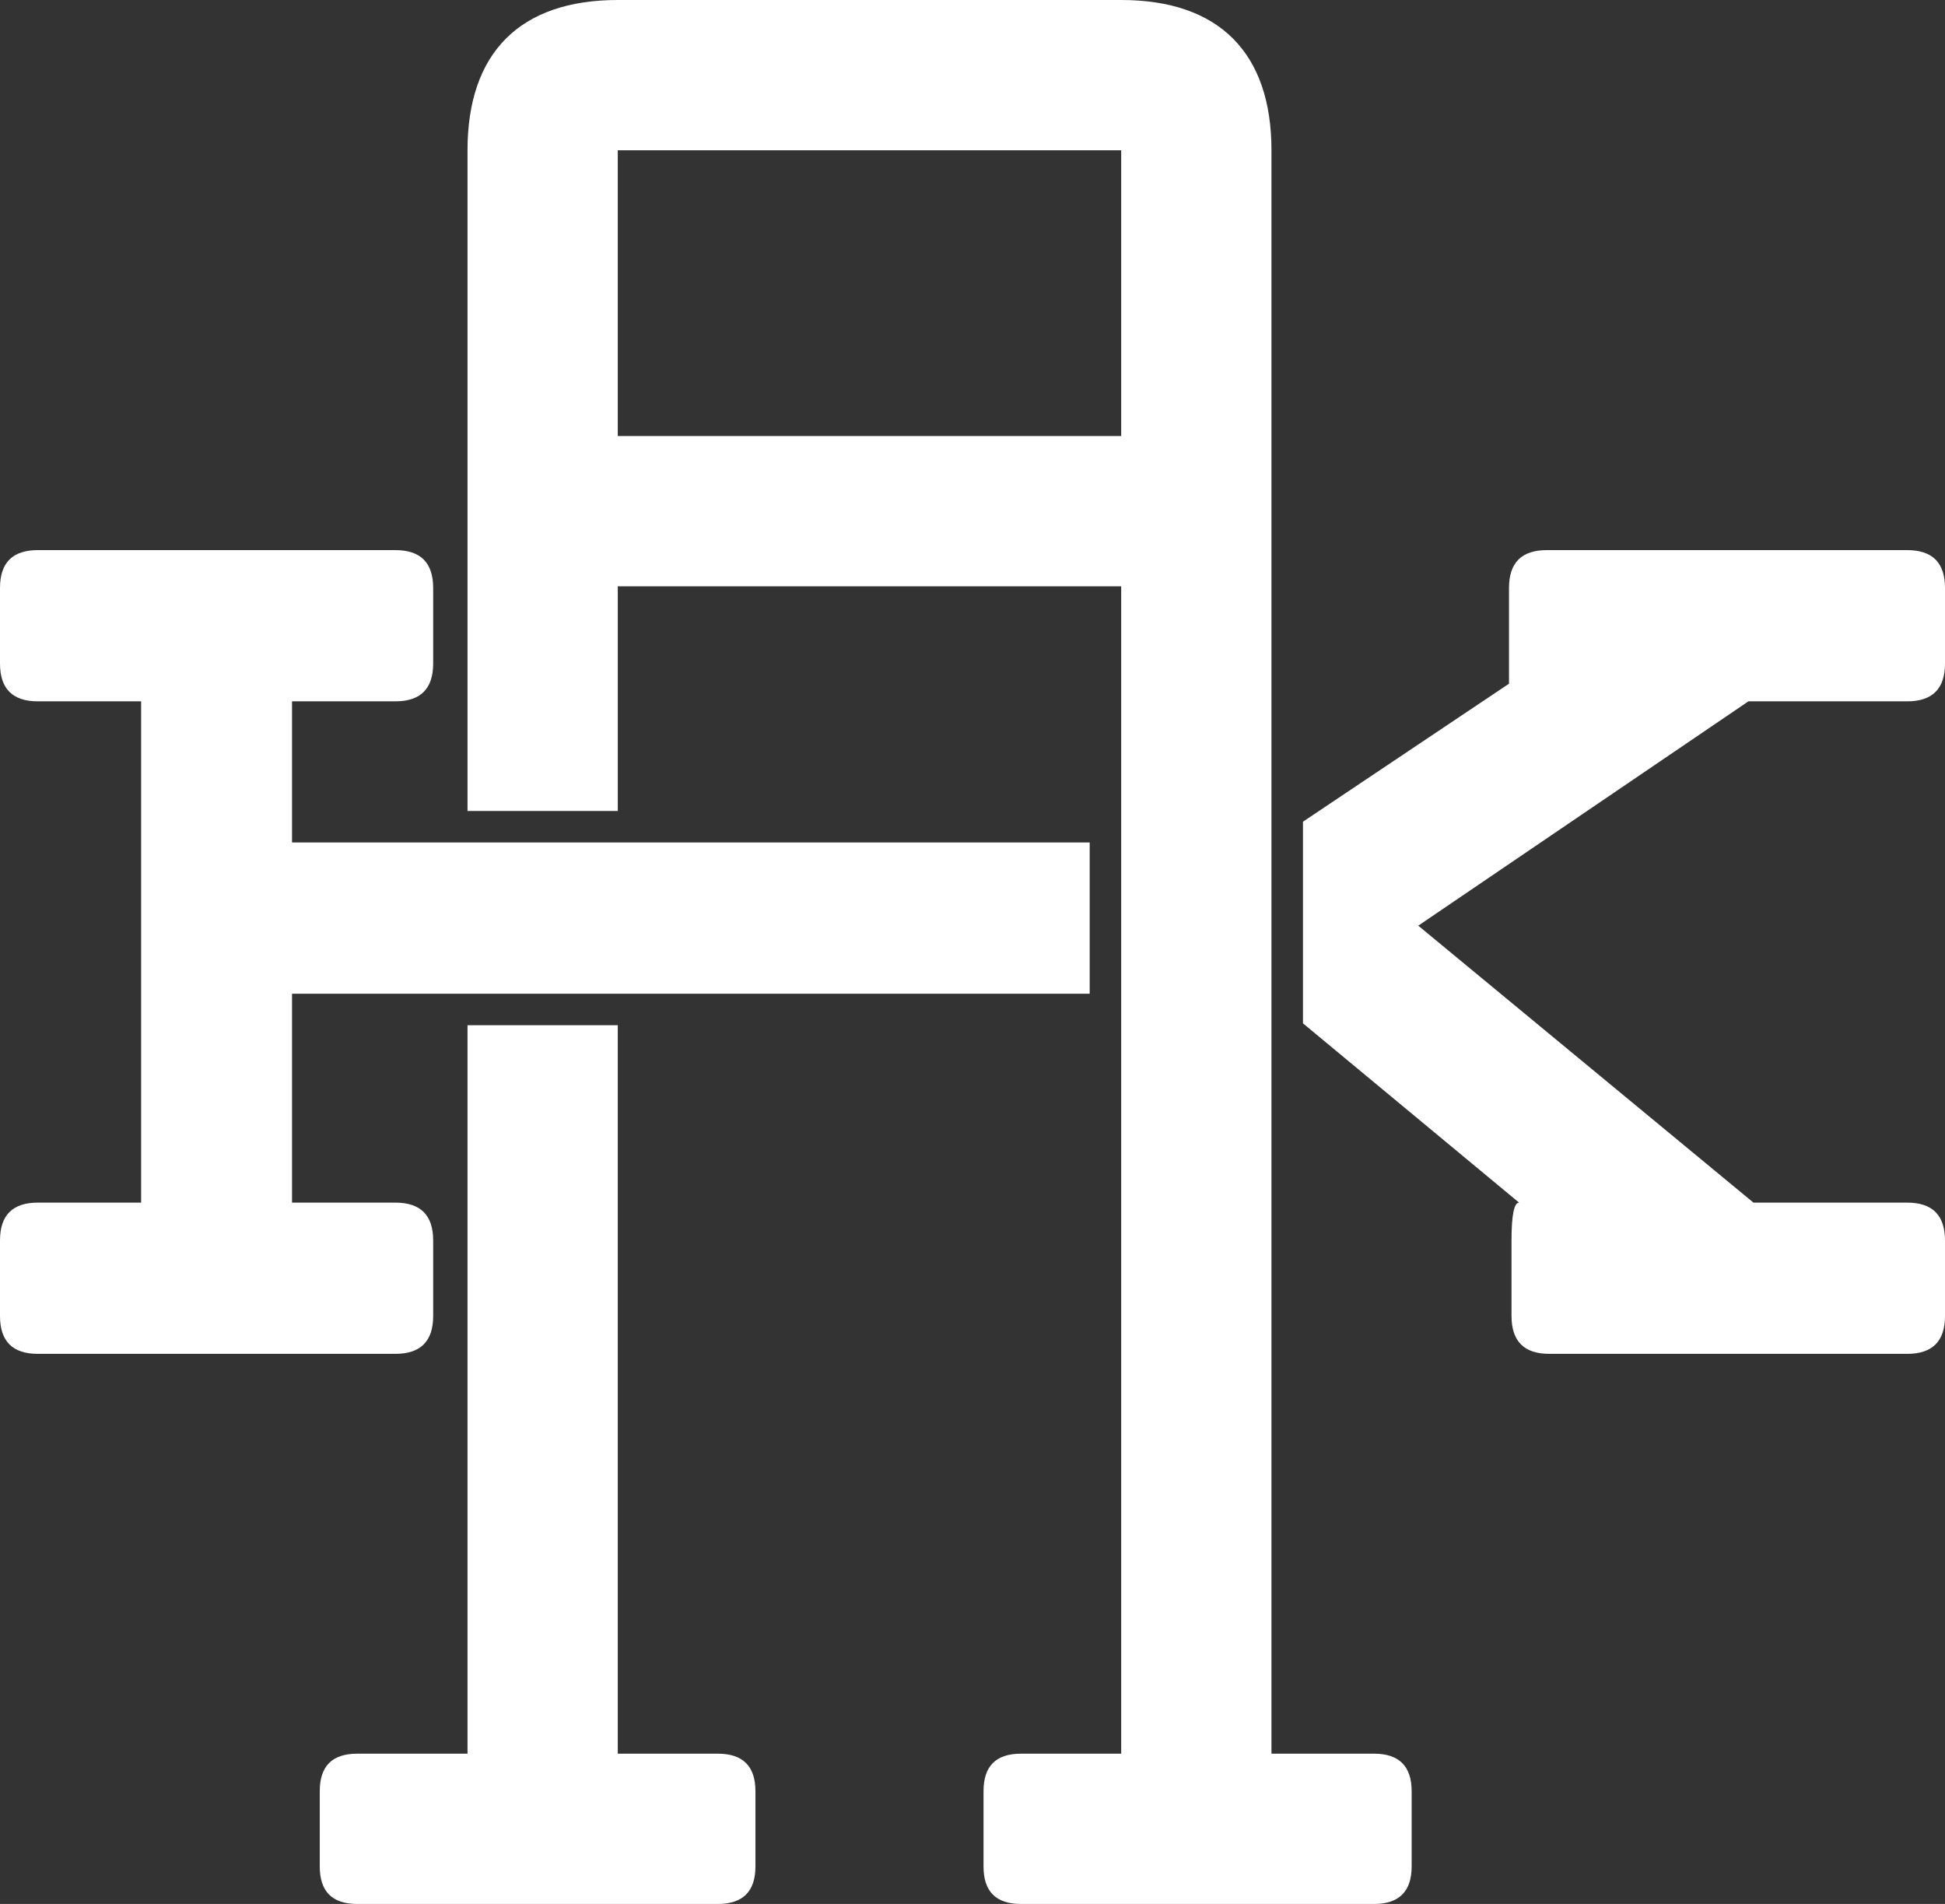
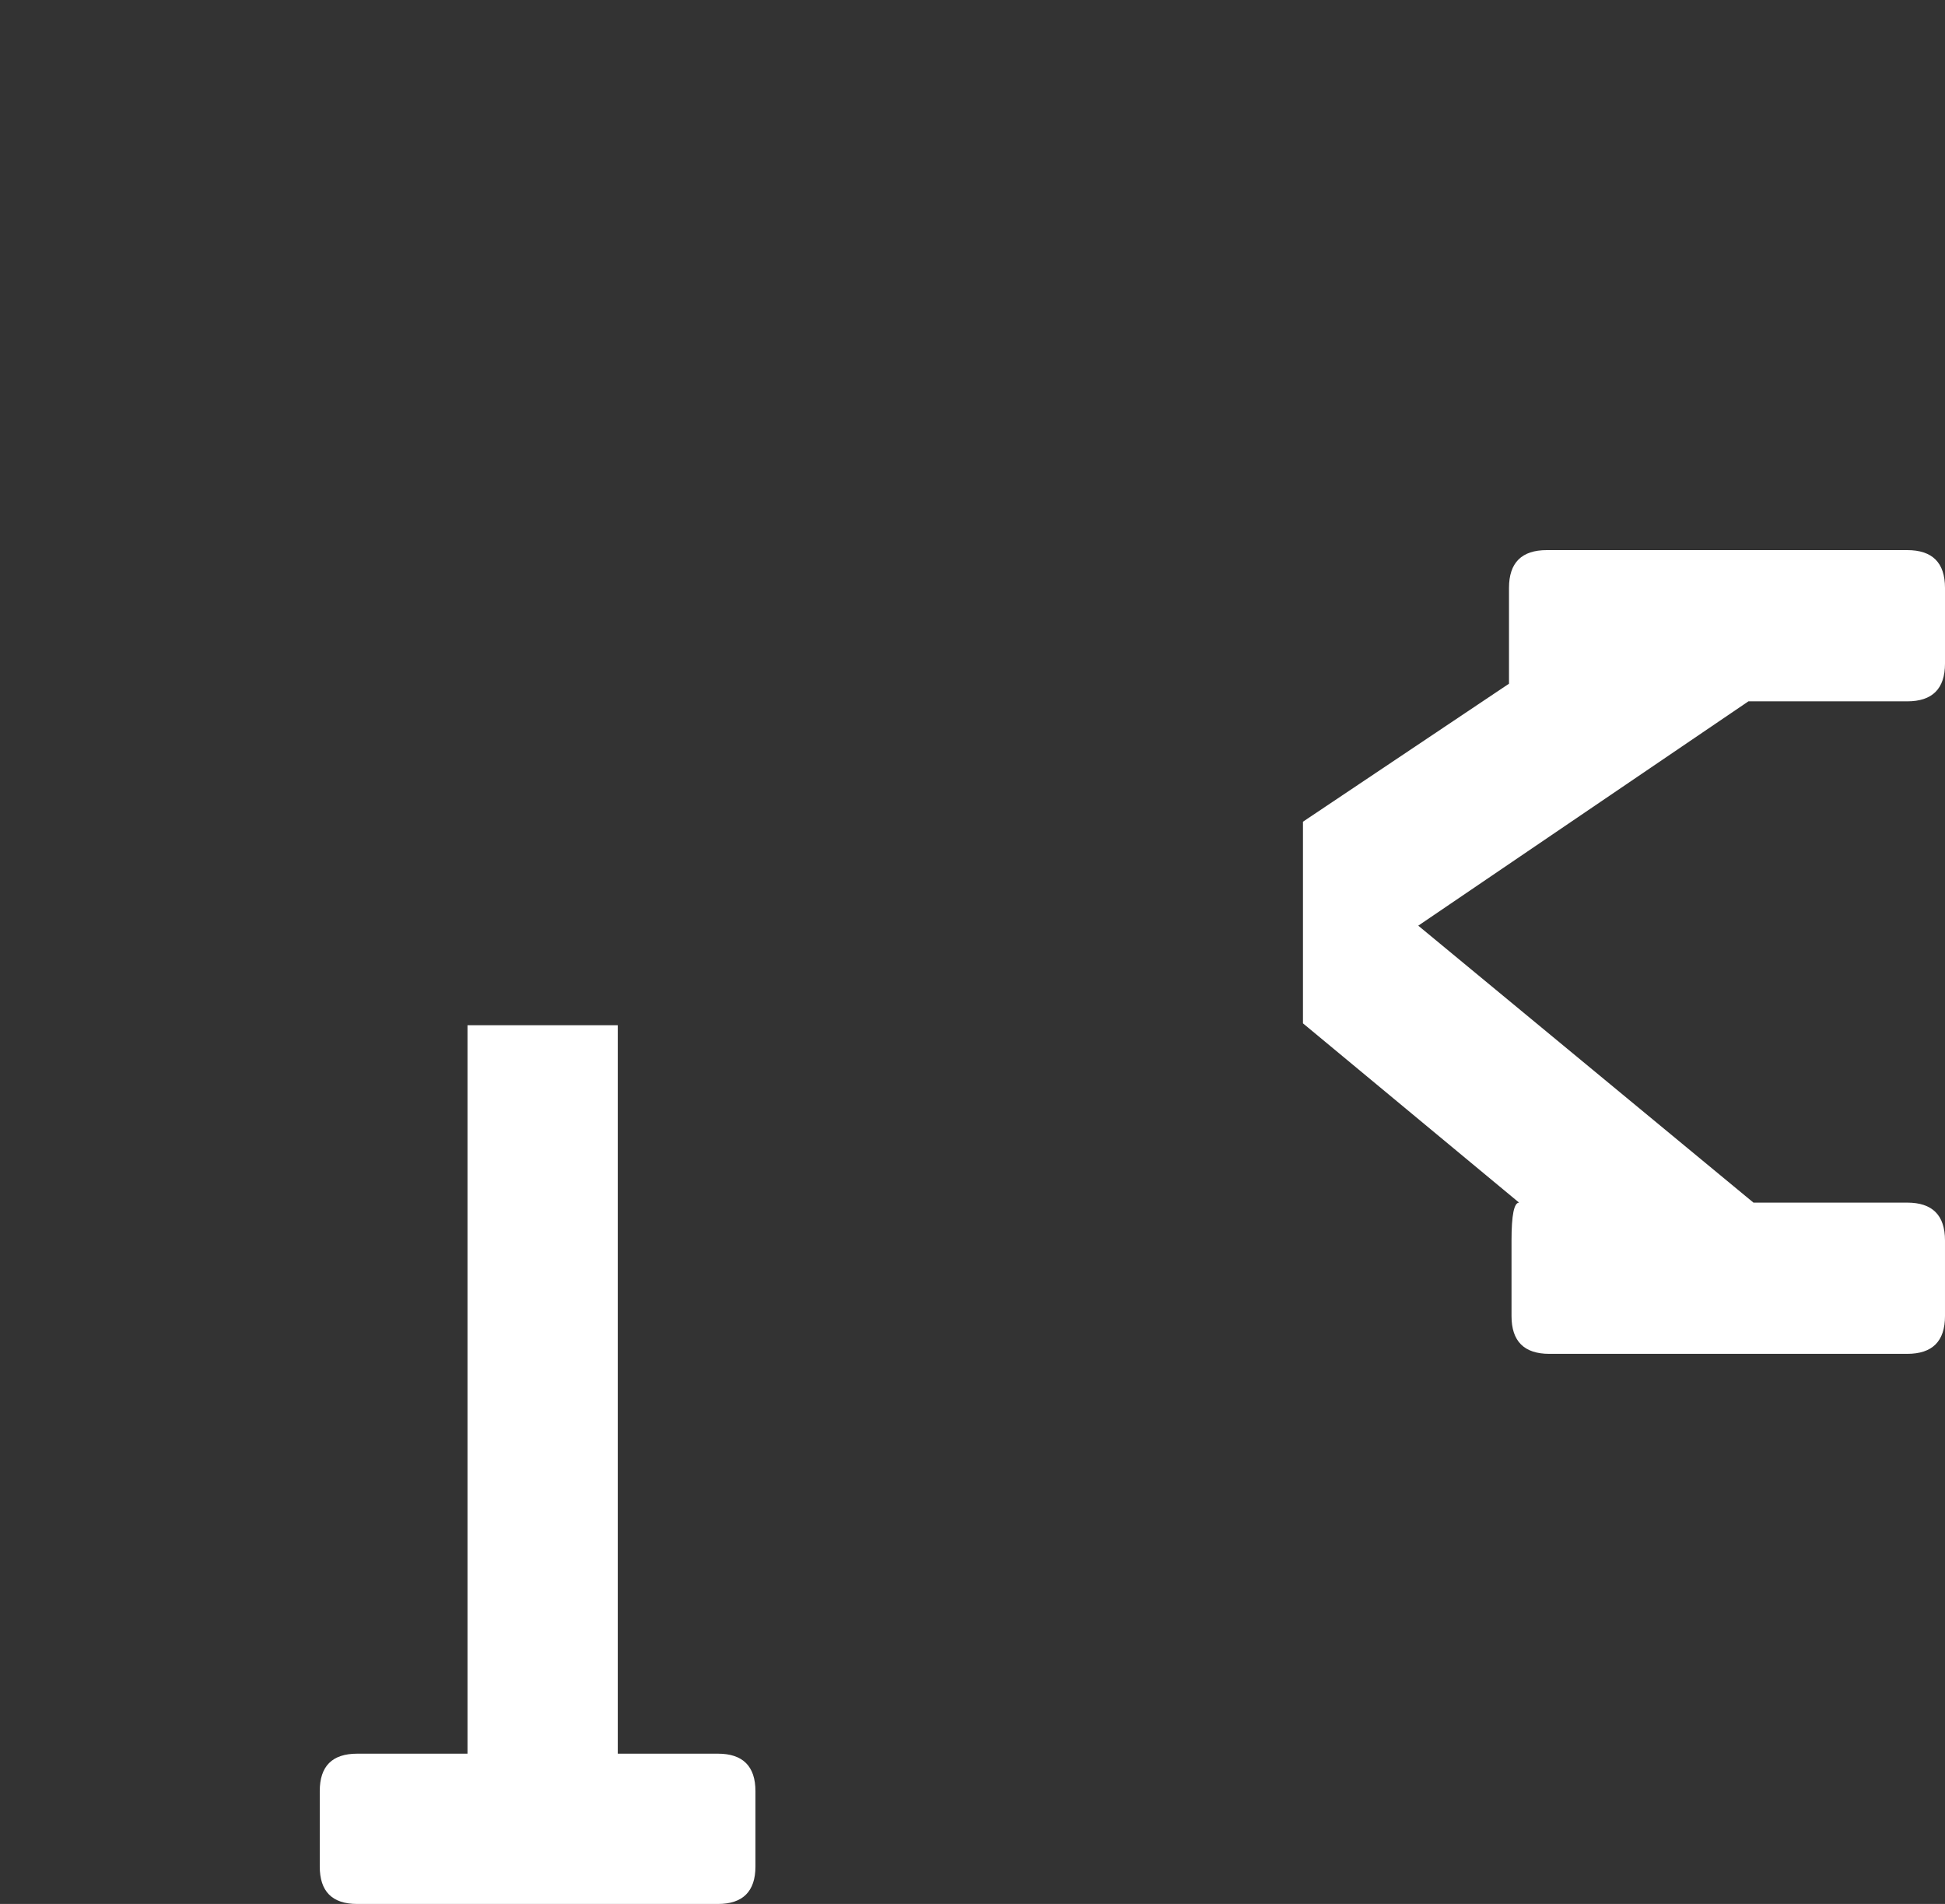
<svg xmlns="http://www.w3.org/2000/svg" id="Layer_2" viewBox="0 0 61.74 60.43">
  <rect x="0" y="0" width="61.74" height="60.43" fill="#333333" stroke="none" />
  <defs>
    <style>.cls-1{fill:#fff;stroke-width:0px;}</style>
  </defs>
  <g id="Layer_1-2">
    <path class="cls-1" d="M22.79,55.66h-3.18v-23.12h-4.77v23.12h-3.5c-.8,0-1.19.4-1.19,1.19v2.39c0,.79.39,1.19,1.19,1.19h11.45c.79,0,1.19-.4,1.19-1.19v-2.39c0-.79-.4-1.19-1.19-1.19Z" />
-     <path class="cls-1" d="M43.62,55.66h-3.26V4.77c0-3.1-1.67-4.77-4.77-4.77h-15.98c-3.1,0-4.77,1.67-4.77,4.77v20.97h4.77v-7.13h15.98v37.05h-3.18c-.8,0-1.19.4-1.19,1.19v2.39c0,.79.39,1.19,1.19,1.19h11.21c.79,0,1.19-.4,1.19-1.19v-2.39c0-.79-.4-1.19-1.19-1.19ZM35.59,13.84h-15.98V4.77h15.98v9.07Z" />
-     <path class="cls-1" d="M13.75,41.77v-2.4c0-.8-.4-1.2-1.2-1.2h-3.28v-6.63h25.32v-4.8H9.27v-4.48h3.28c.8,0,1.2-.4,1.2-1.2v-2.4c0-.8-.4-1.2-1.2-1.2H1.2c-.8,0-1.2.4-1.2,1.2v2.4c0,.8.4,1.2,1.2,1.2h3.28v15.91H1.2c-.8,0-1.2.4-1.2,1.2v2.4c0,.8.4,1.2,1.2,1.2h11.35c.8,0,1.2-.4,1.2-1.2Z" />
    <path class="cls-1" d="M60.54,22.26c.8,0,1.2-.4,1.2-1.2v-2.4c0-.8-.4-1.2-1.2-1.2h-11.44c-.8,0-1.2.4-1.2,1.2v3.04l-6.54,4.38v6.4l6.86,5.69c-.16,0-.24.4-.24,1.2v2.4c0,.8.4,1.2,1.2,1.2h11.36c.8,0,1.2-.4,1.2-1.2v-2.4c0-.8-.4-1.2-1.2-1.2h-4.88l-10.64-8.79,10.48-7.12h5.04Z" />
  </g>
</svg>